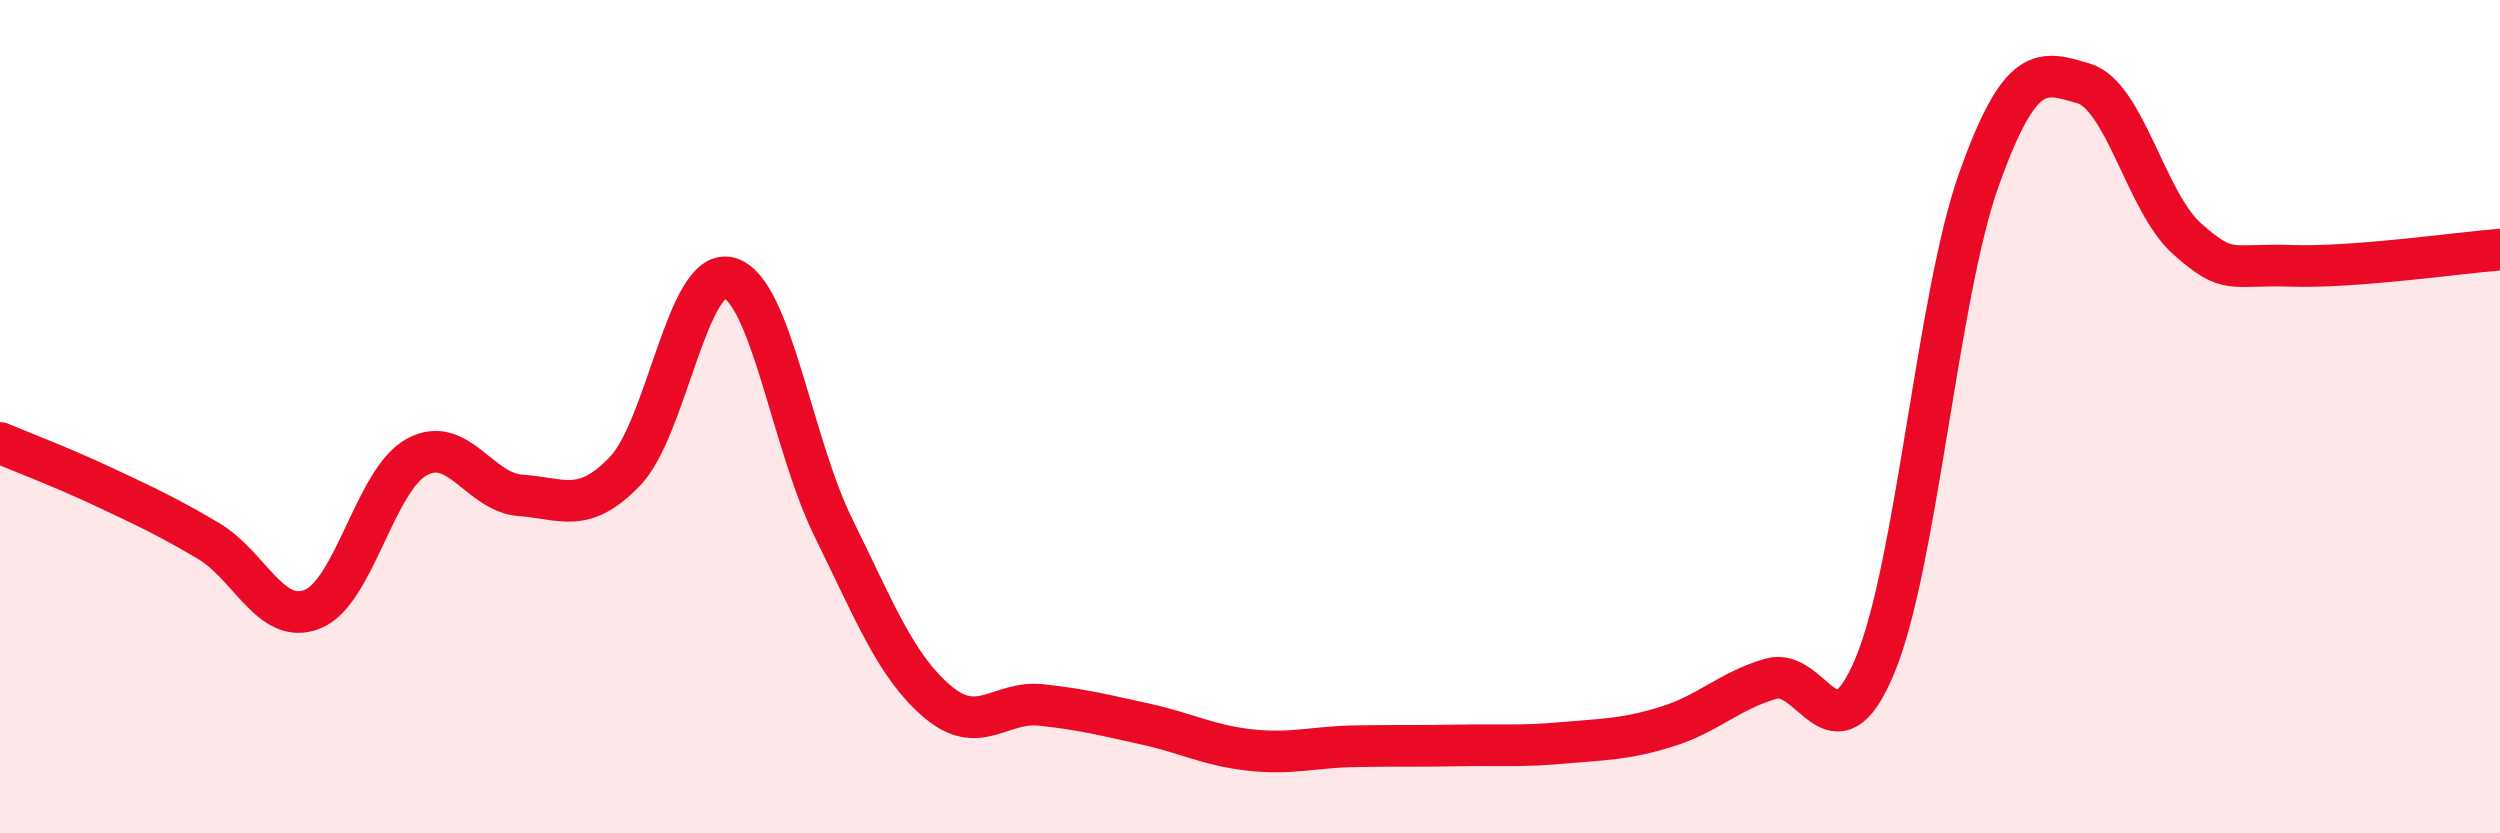
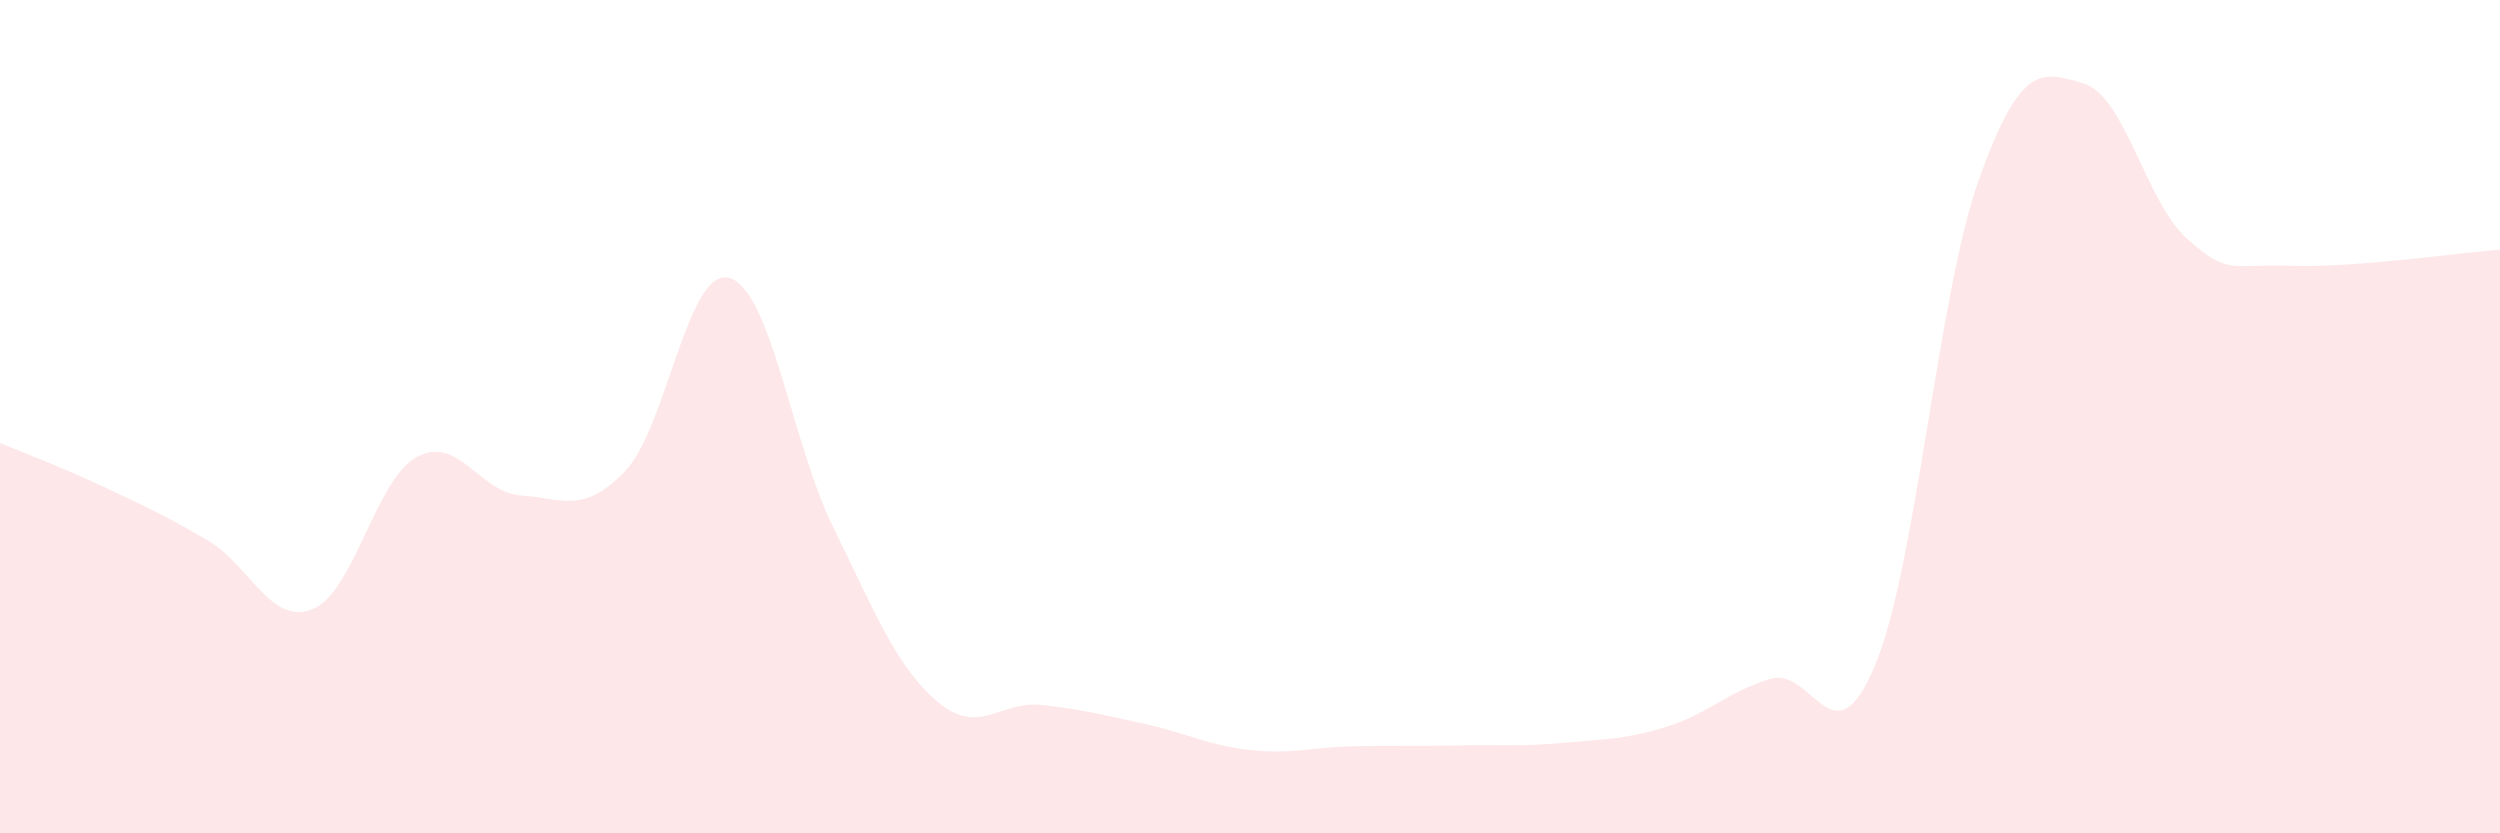
<svg xmlns="http://www.w3.org/2000/svg" width="60" height="20" viewBox="0 0 60 20">
  <path d="M 0,10.63 C 0.5,10.84 1.5,11.22 2.5,11.69 C 3.5,12.16 4,12.39 5,12.98 C 6,13.57 6.5,15.02 7.5,14.62 C 8.5,14.22 9,11.52 10,10.97 C 11,10.42 11.5,11.82 12.5,11.89 C 13.5,11.96 14,12.35 15,11.31 C 16,10.27 16.5,6.4 17.5,6.67 C 18.5,6.94 19,10.63 20,12.66 C 21,14.69 21.5,15.99 22.5,16.84 C 23.5,17.69 24,16.81 25,16.92 C 26,17.03 26.5,17.16 27.5,17.38 C 28.5,17.6 29,17.89 30,18 C 31,18.11 31.5,17.93 32.5,17.91 C 33.5,17.89 34,17.91 35,17.89 C 36,17.87 36.5,17.92 37.5,17.83 C 38.5,17.74 39,17.75 40,17.44 C 41,17.13 41.5,16.58 42.5,16.29 C 43.5,16 44,18.37 45,15.97 C 46,13.57 46.5,7.08 47.5,4.29 C 48.5,1.5 49,1.71 50,2 C 51,2.29 51.5,4.86 52.5,5.74 C 53.5,6.62 53.5,6.33 55,6.38 C 56.5,6.43 59,6.07 60,5.99L60 20L0 20Z" fill="#EB0A25" opacity="0.1" stroke-linecap="round" stroke-linejoin="round" />
-   <path d="M 0,10.63 C 0.5,10.84 1.5,11.22 2.5,11.69 C 3.5,12.16 4,12.39 5,12.98 C 6,13.57 6.5,15.02 7.5,14.62 C 8.5,14.22 9,11.52 10,10.97 C 11,10.42 11.5,11.82 12.5,11.89 C 13.5,11.96 14,12.35 15,11.31 C 16,10.27 16.5,6.4 17.5,6.67 C 18.5,6.94 19,10.63 20,12.66 C 21,14.69 21.5,15.99 22.5,16.84 C 23.5,17.69 24,16.81 25,16.92 C 26,17.03 26.5,17.16 27.5,17.38 C 28.5,17.6 29,17.89 30,18 C 31,18.11 31.5,17.93 32.5,17.91 C 33.5,17.89 34,17.91 35,17.89 C 36,17.87 36.5,17.92 37.5,17.83 C 38.5,17.74 39,17.75 40,17.44 C 41,17.13 41.5,16.58 42.5,16.29 C 43.5,16 44,18.37 45,15.97 C 46,13.57 46.5,7.08 47.5,4.29 C 48.5,1.5 49,1.71 50,2 C 51,2.29 51.5,4.86 52.5,5.74 C 53.5,6.62 53.5,6.33 55,6.38 C 56.5,6.43 59,6.07 60,5.99" stroke="#EB0A25" stroke-width="1" fill="none" stroke-linecap="round" stroke-linejoin="round" />
</svg>